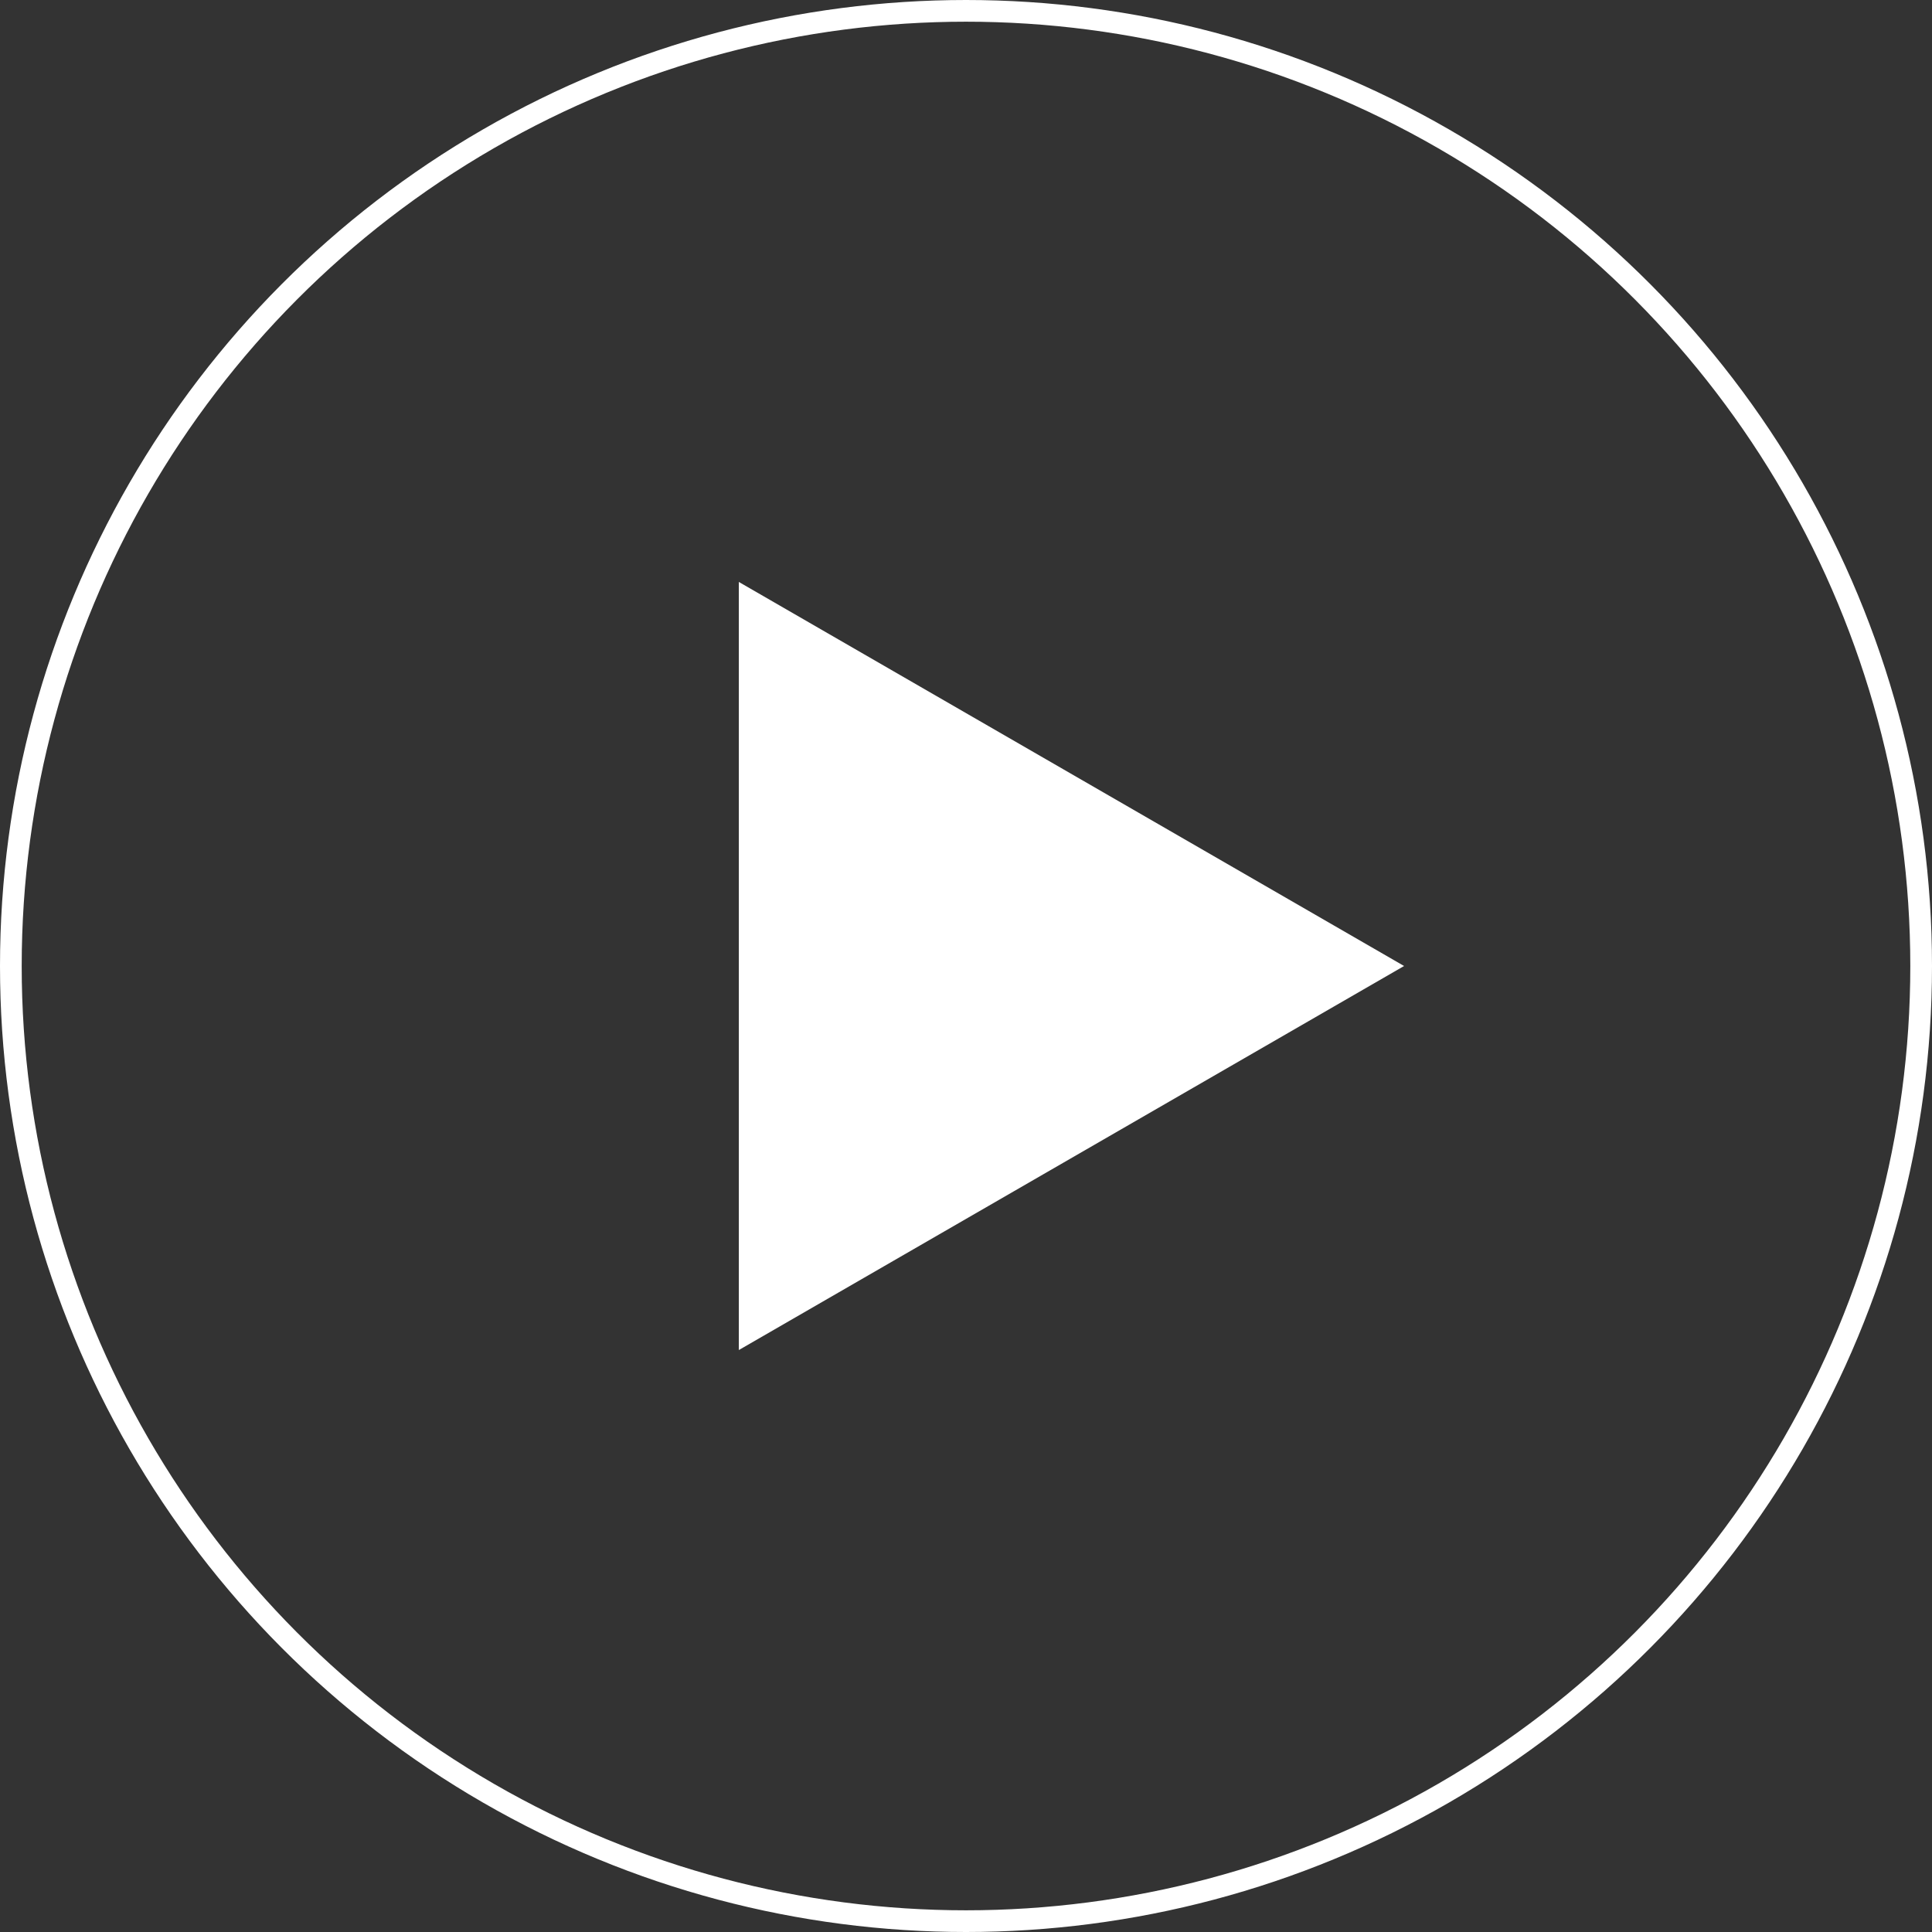
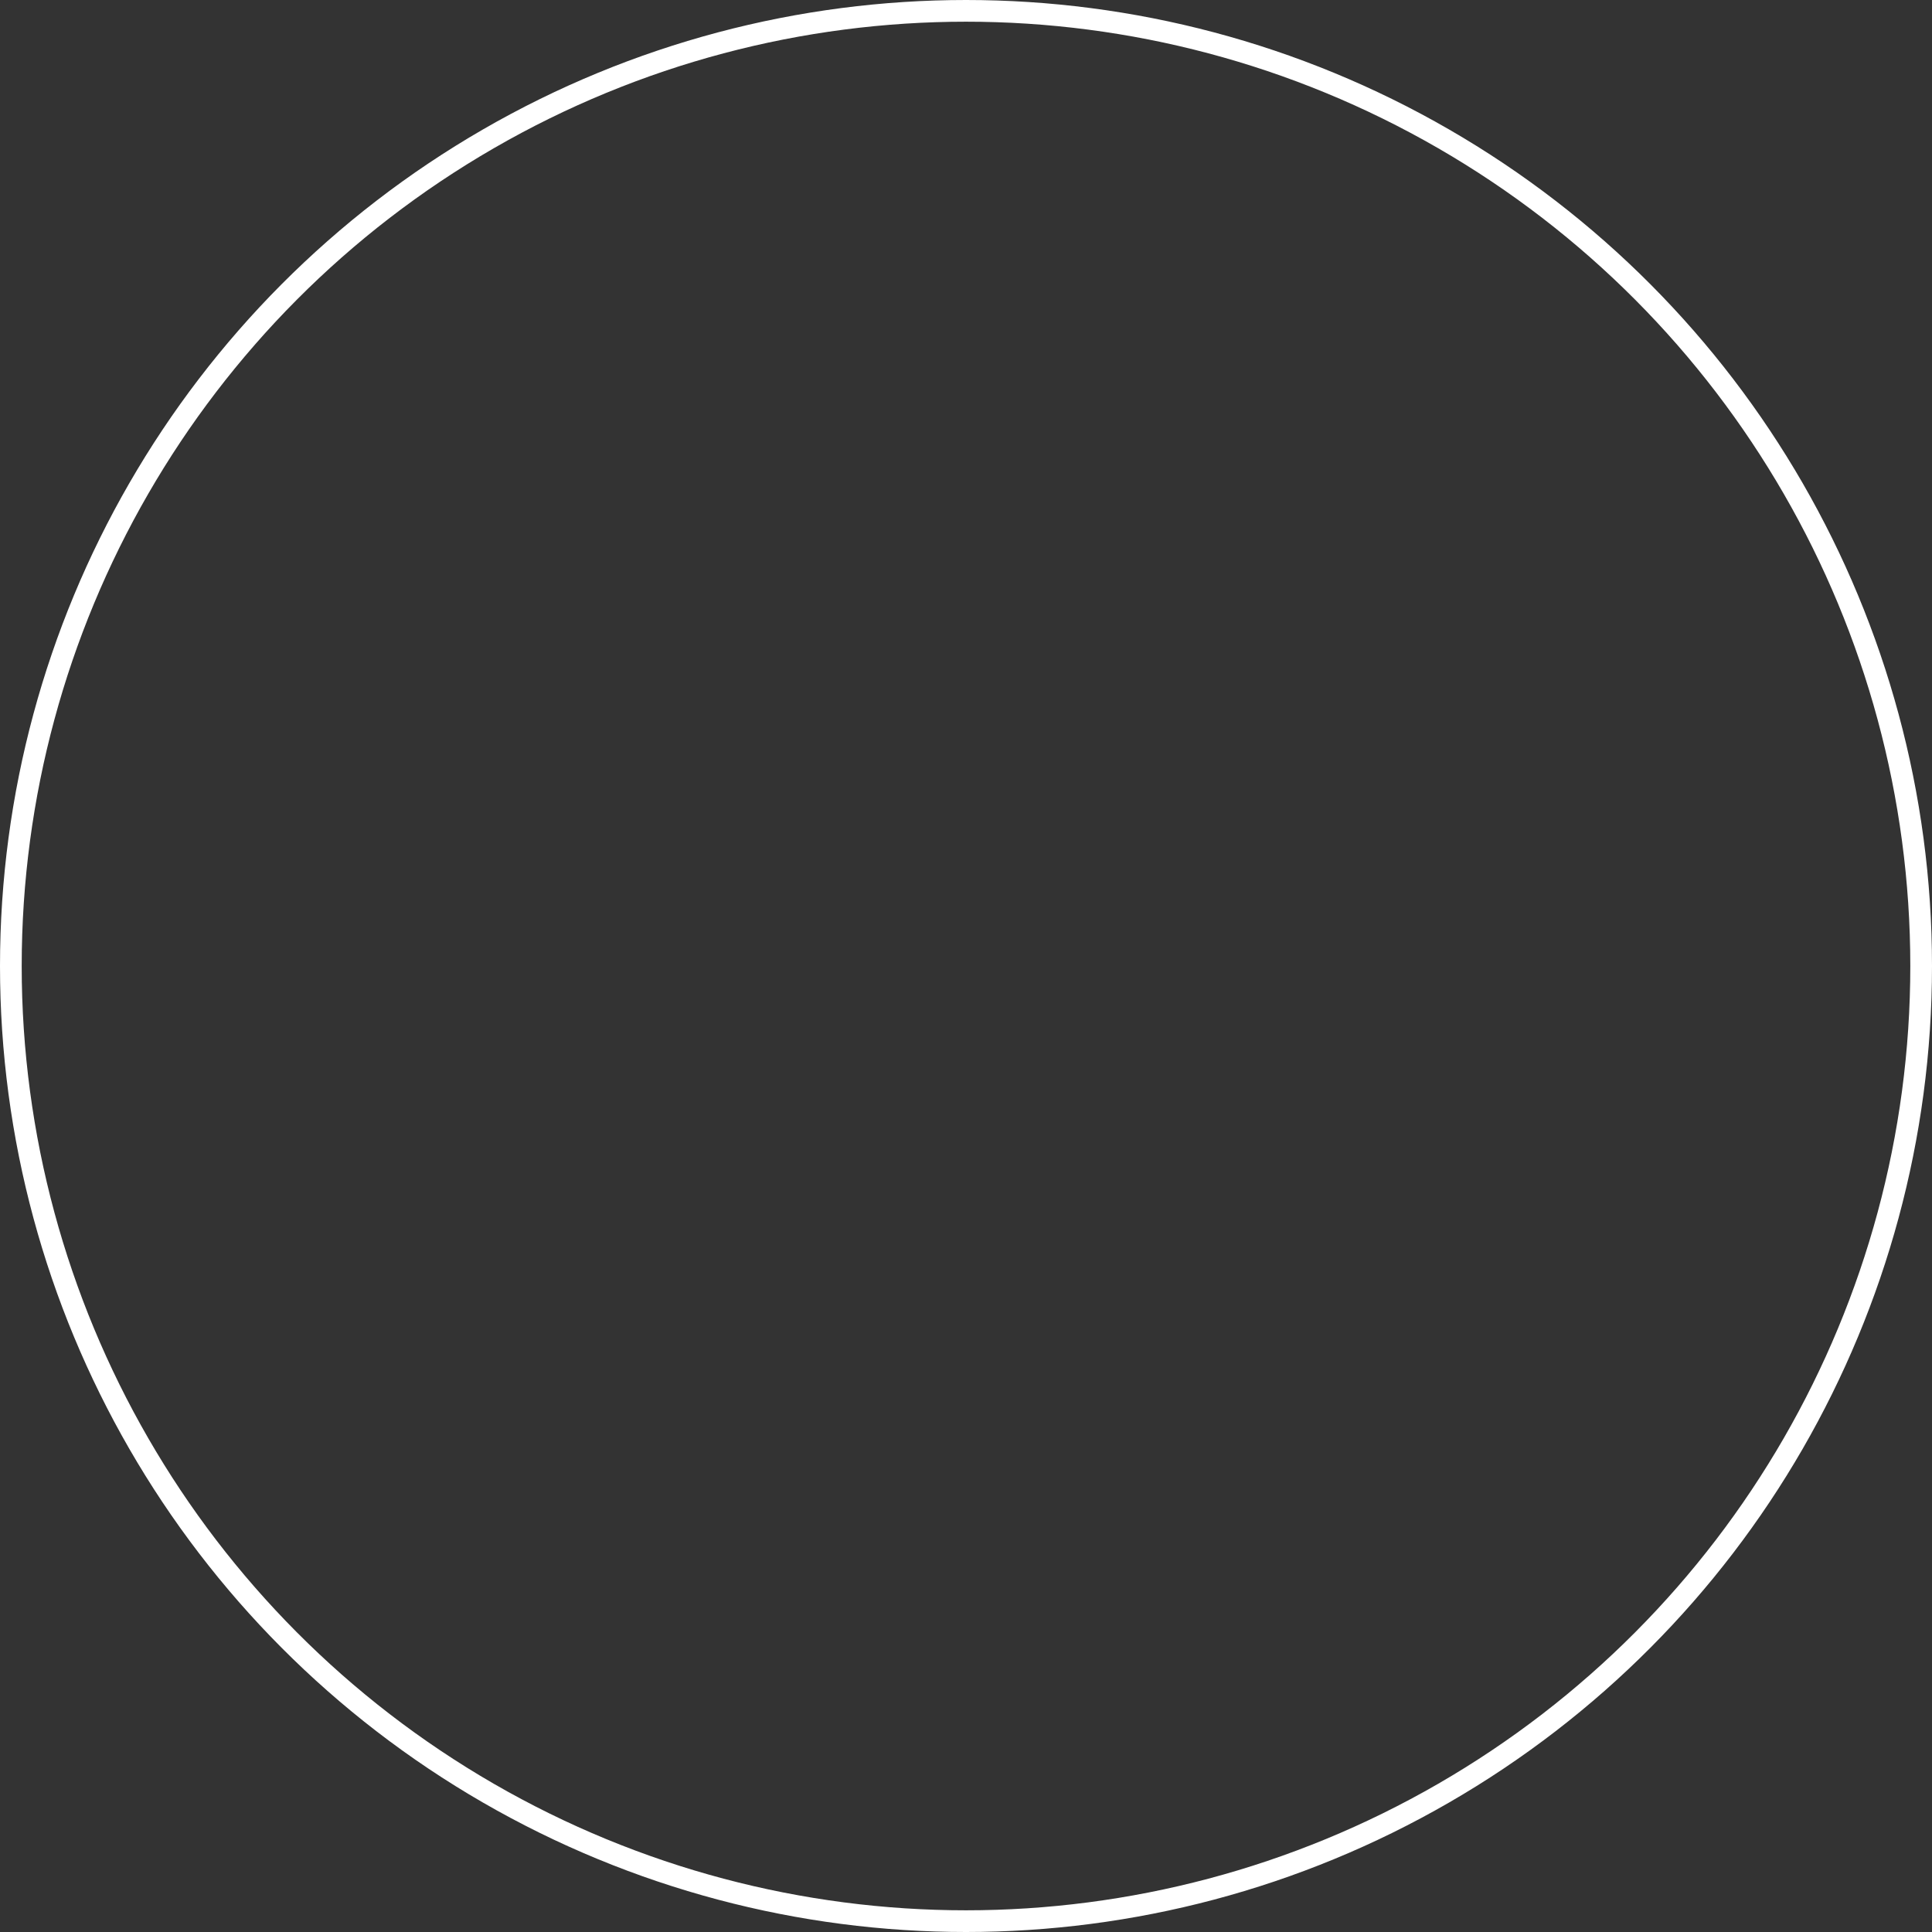
<svg xmlns="http://www.w3.org/2000/svg" id="b" viewBox="0 0 89.04 89.04">
  <rect x="0" y="0" width="89.04" height="89.04" fill="#333333" stroke="none" />
  <defs>
    <style>.d{fill:none;stroke:#fff;stroke-miterlimit:10;}.e{fill:#fff;stroke-width:0px;}</style>
  </defs>
  <g id="c">
    <circle class="d" cx="44.52" cy="44.52" r="44.02" />
-     <polygon class="e" points="64.71 44.52 34.05 26.82 34.05 62.22 64.71 44.52" />
  </g>
</svg>